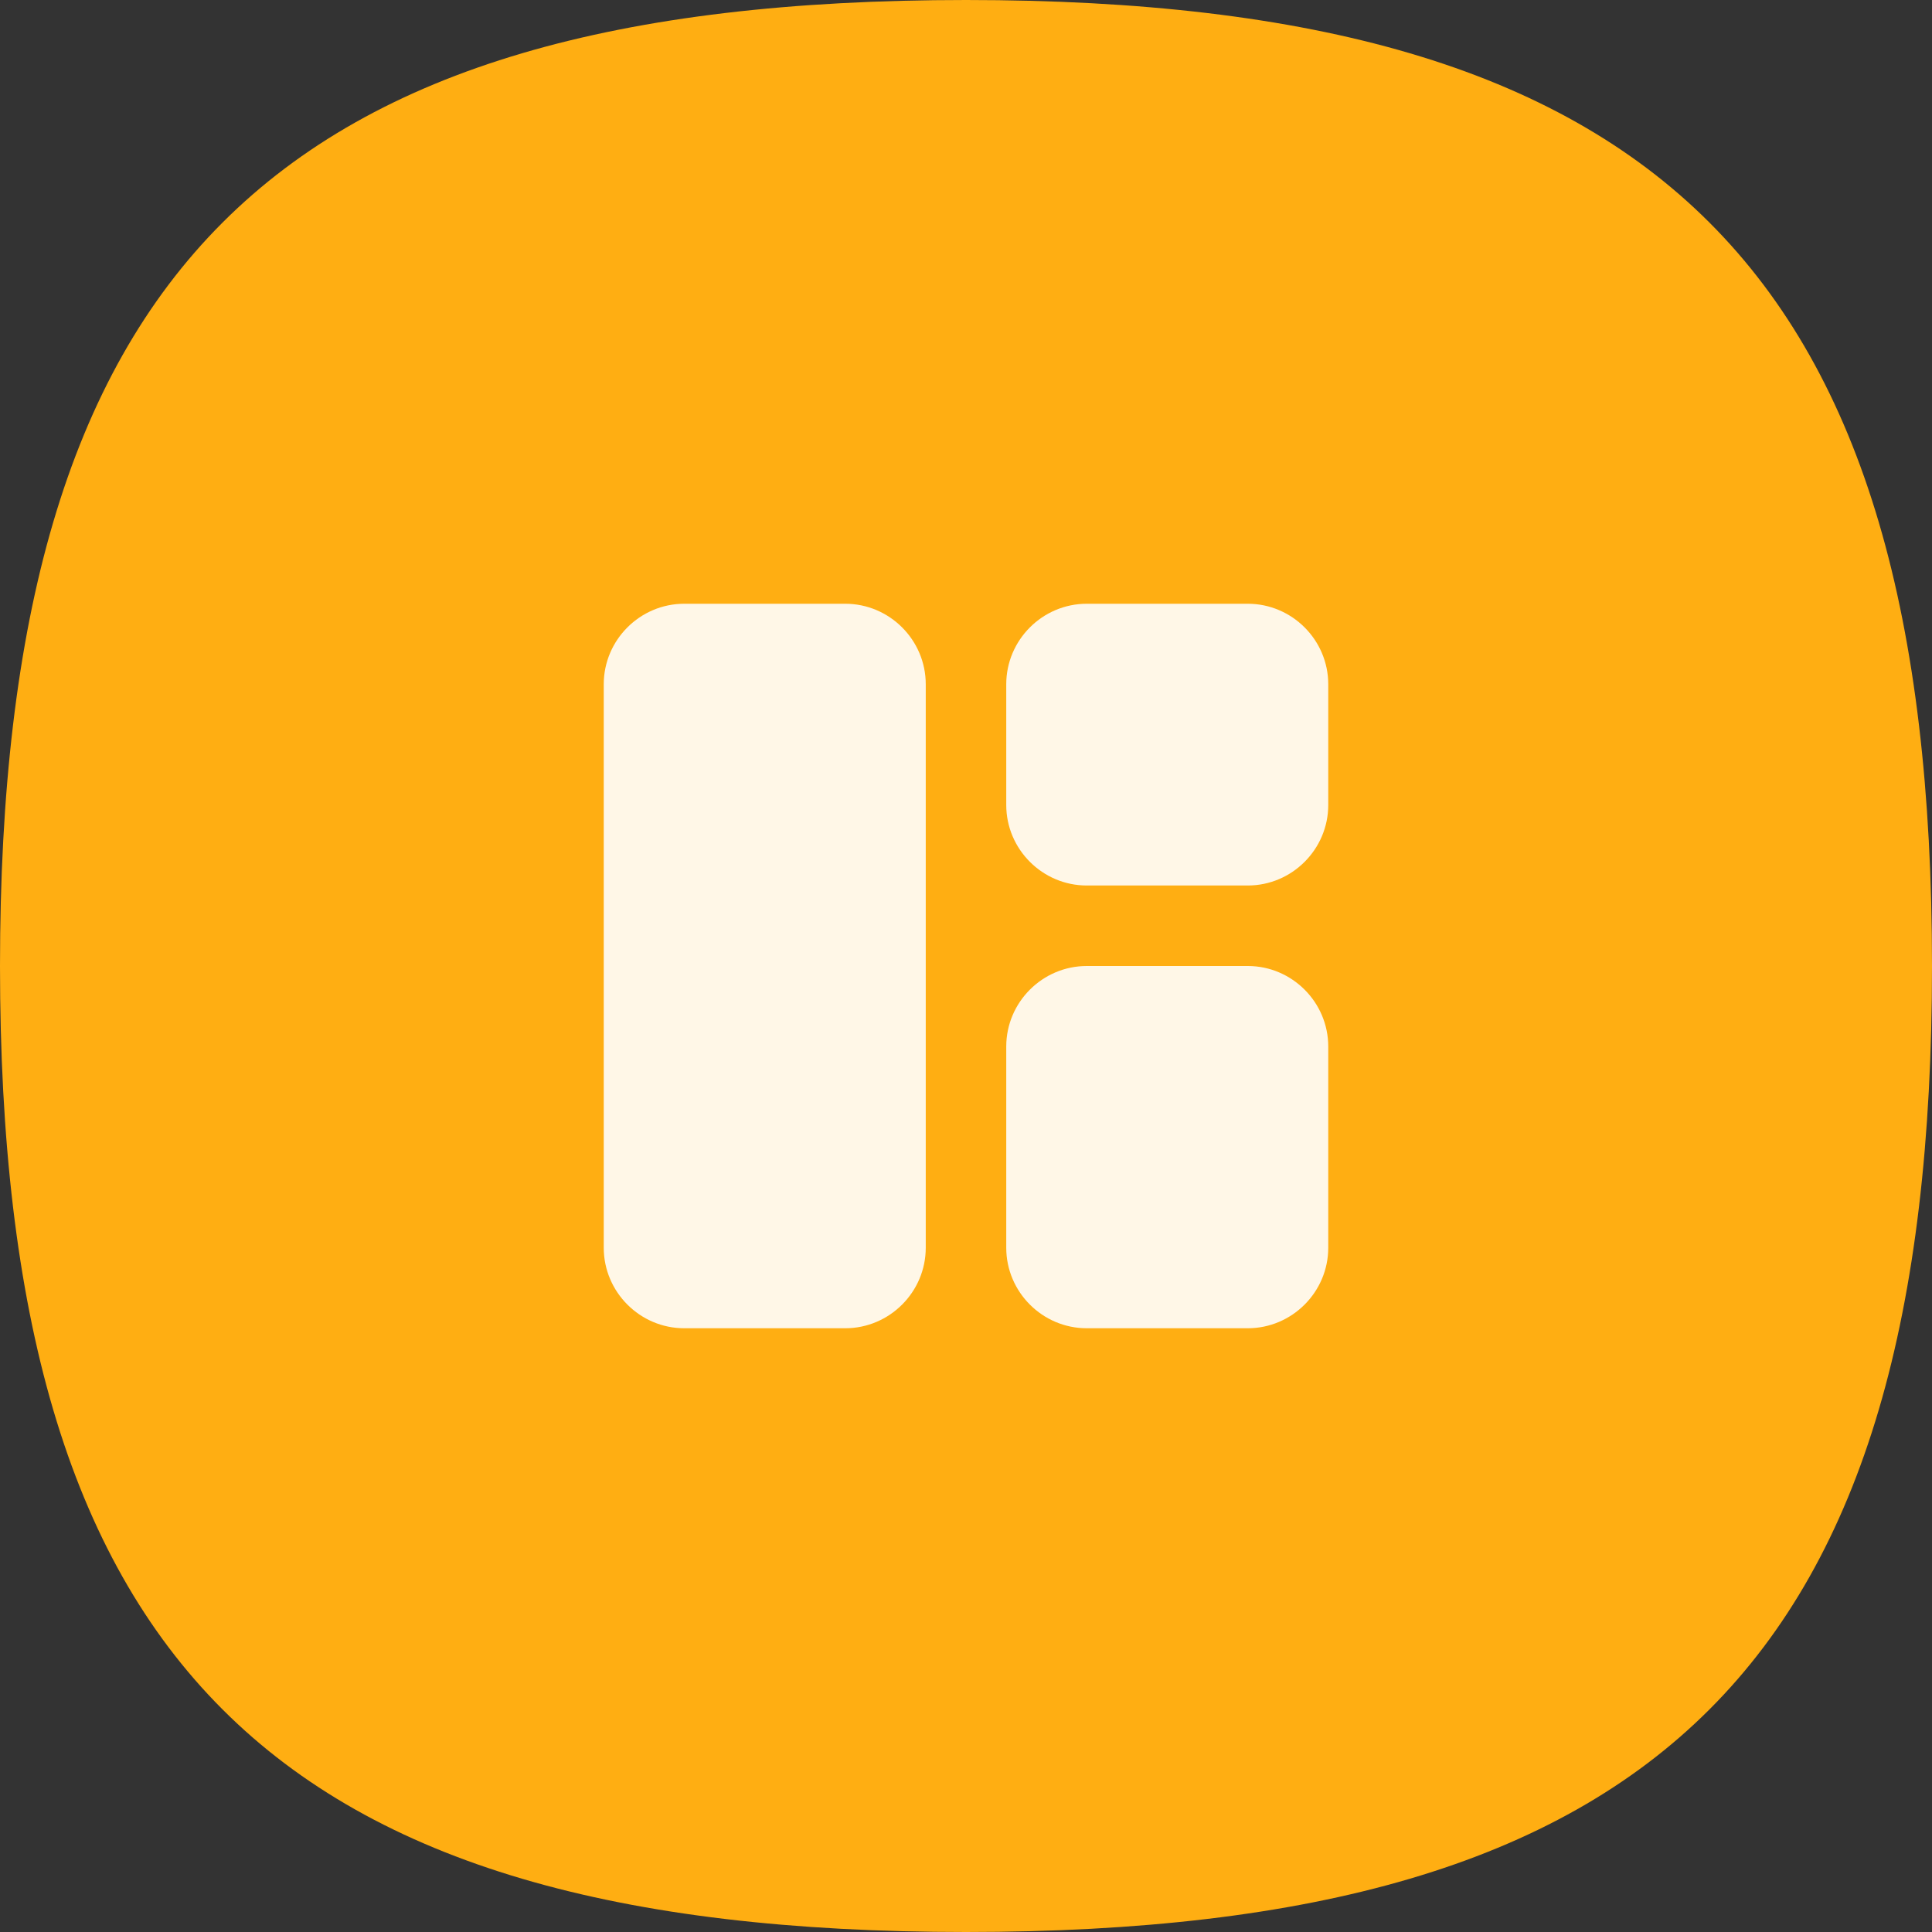
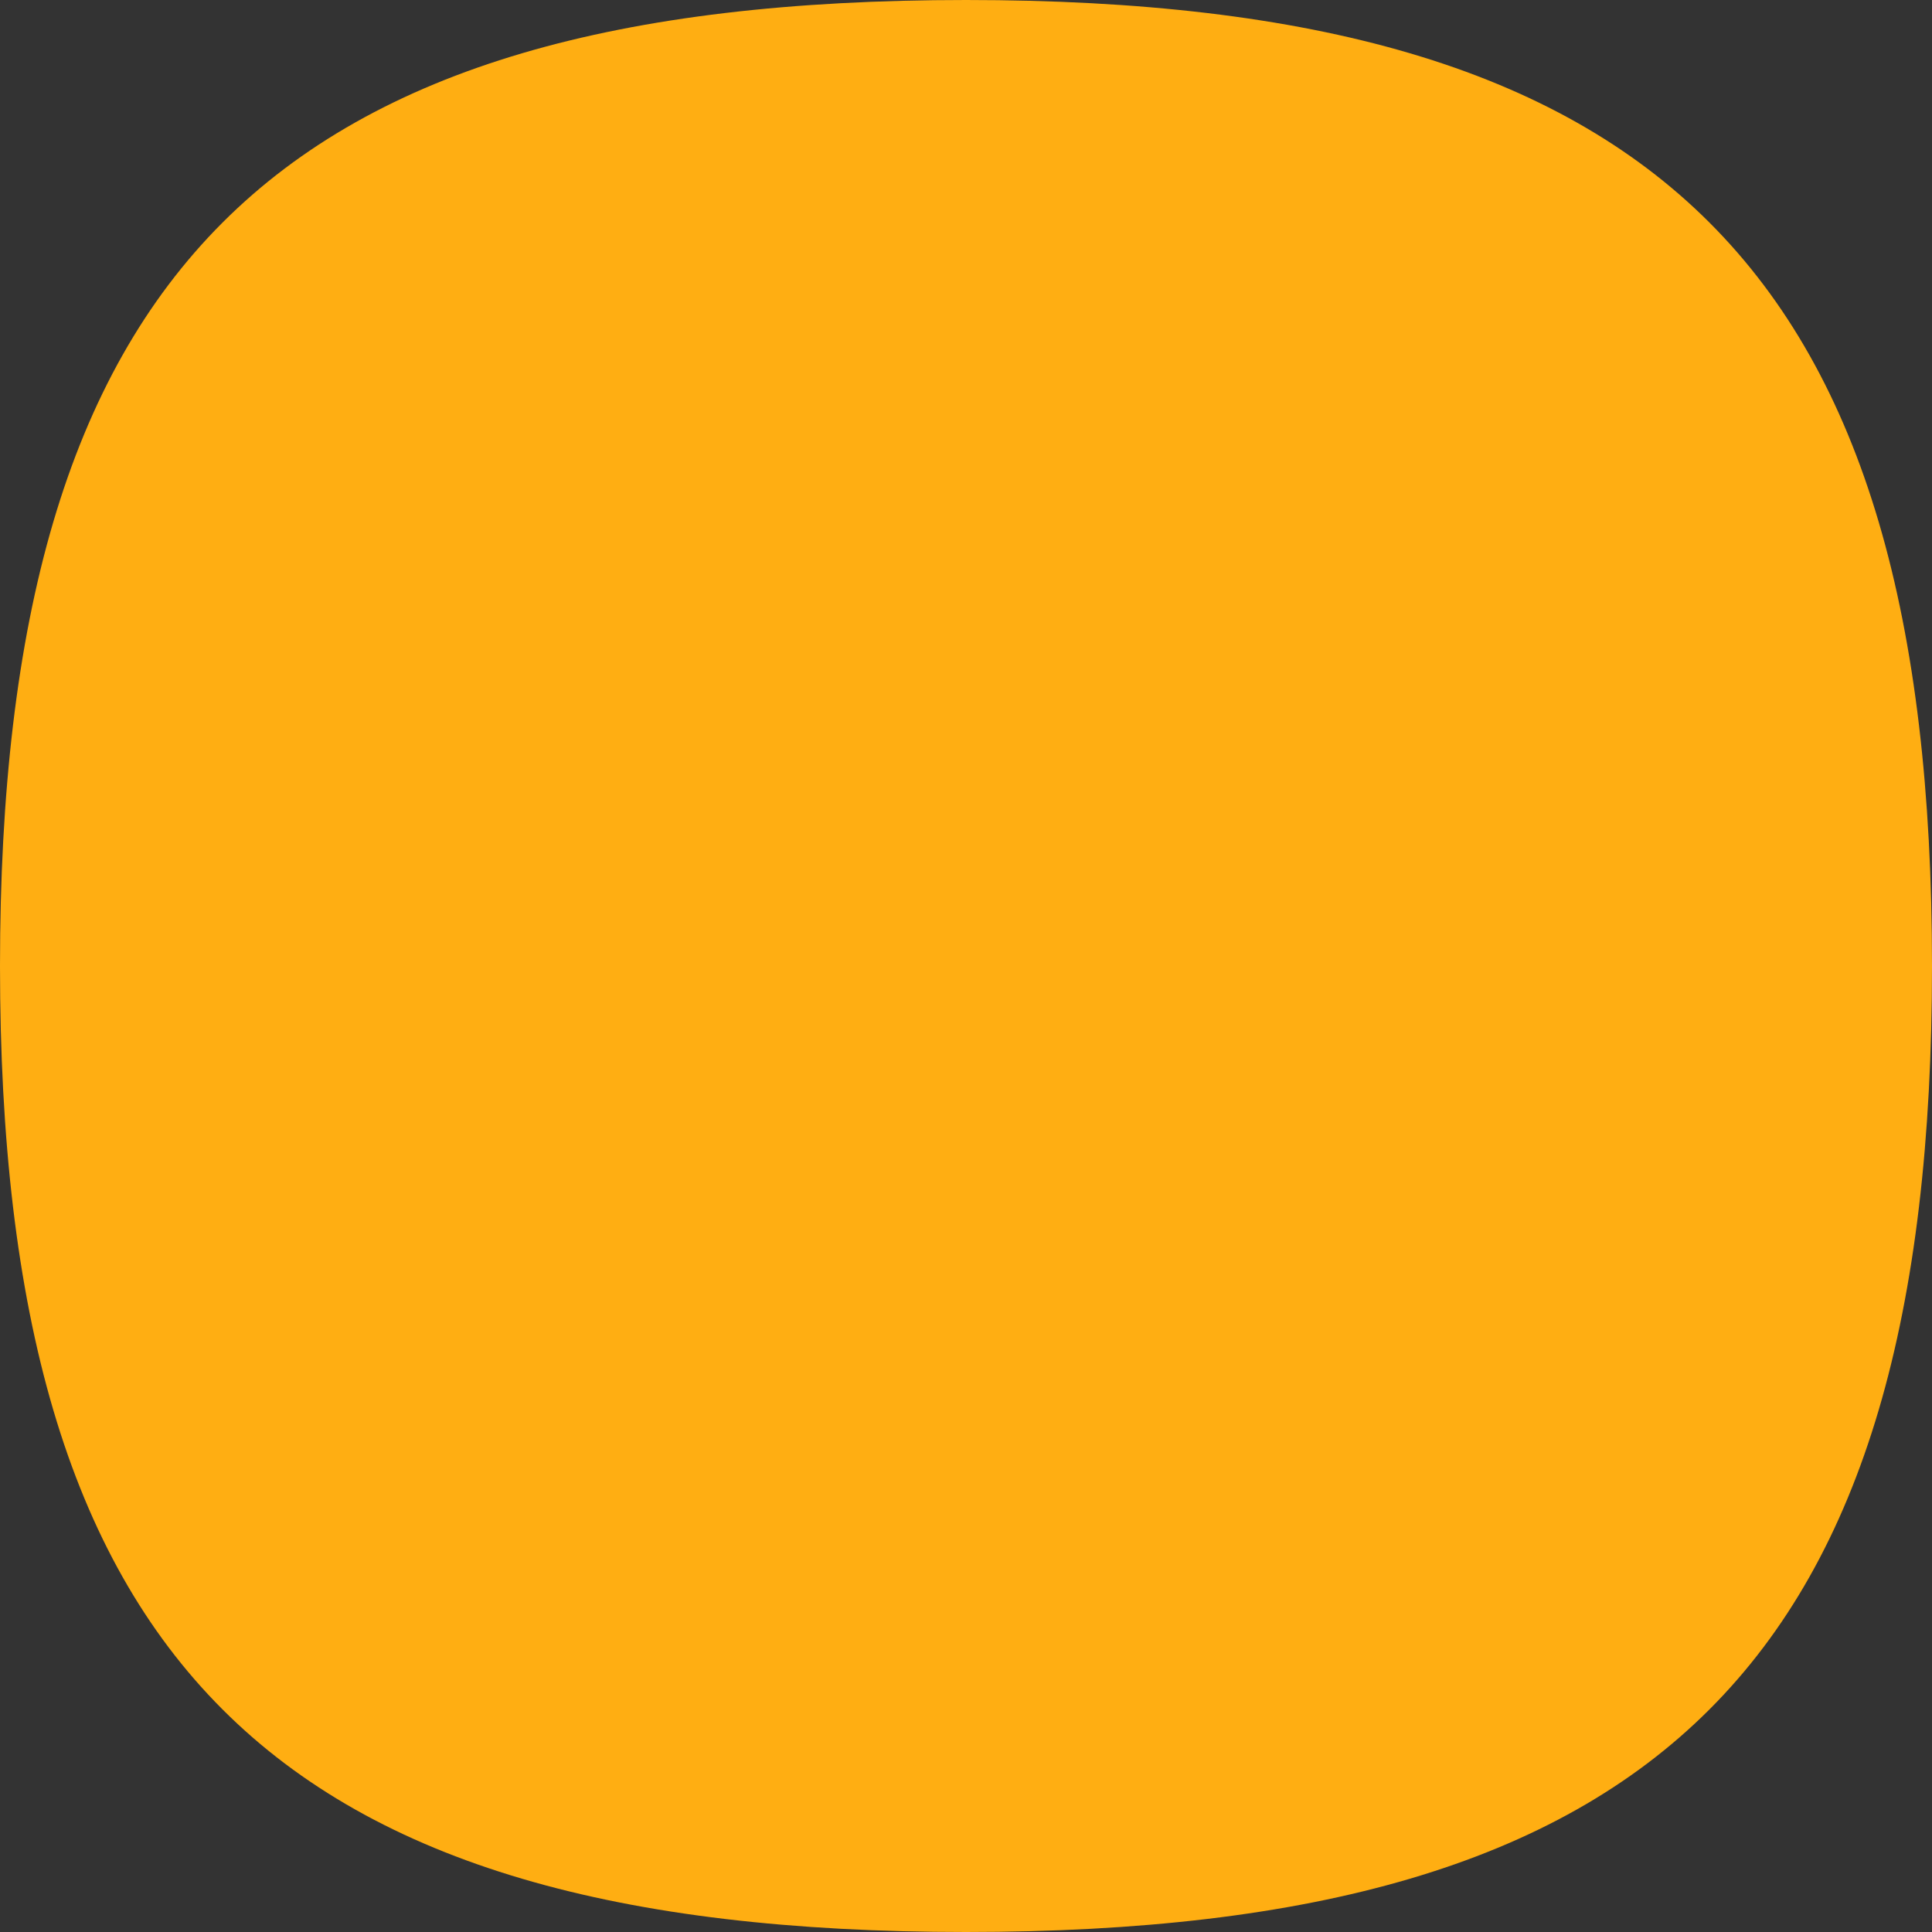
<svg xmlns="http://www.w3.org/2000/svg" width="48" height="48" viewBox="0 0 48 48" fill="none">
  <rect x="0" y="0" width="48" height="48" fill="#333333" stroke="none" />
  <path d="M48 24C48 41.255 41.255 48 24 48C6.745 48 0 41.255 0 24C0 6.745 6.745 0 24 0C41.255 0 48 6.745 48 24Z" fill="#FFAE12" />
-   <path d="M21 33H17C15.9 33 15 32.1 15 31V17C15 15.9 15.9 15 17 15H21C22.1 15 23 15.9 23 17V31C23 32.1 22.1 33 21 33ZM27 33H31C32.1 33 33 32.1 33 31V26C33 24.9 32.1 24 31 24H27C25.9 24 25 24.9 25 26V31C25 32.1 25.9 33 27 33ZM33 20V17C33 15.9 32.1 15 31 15H27C25.9 15 25 15.9 25 17V20C25 21.1 25.9 22 27 22H31C32.1 22 33 21.1 33 20Z" fill="#FFF7E7" />
</svg>